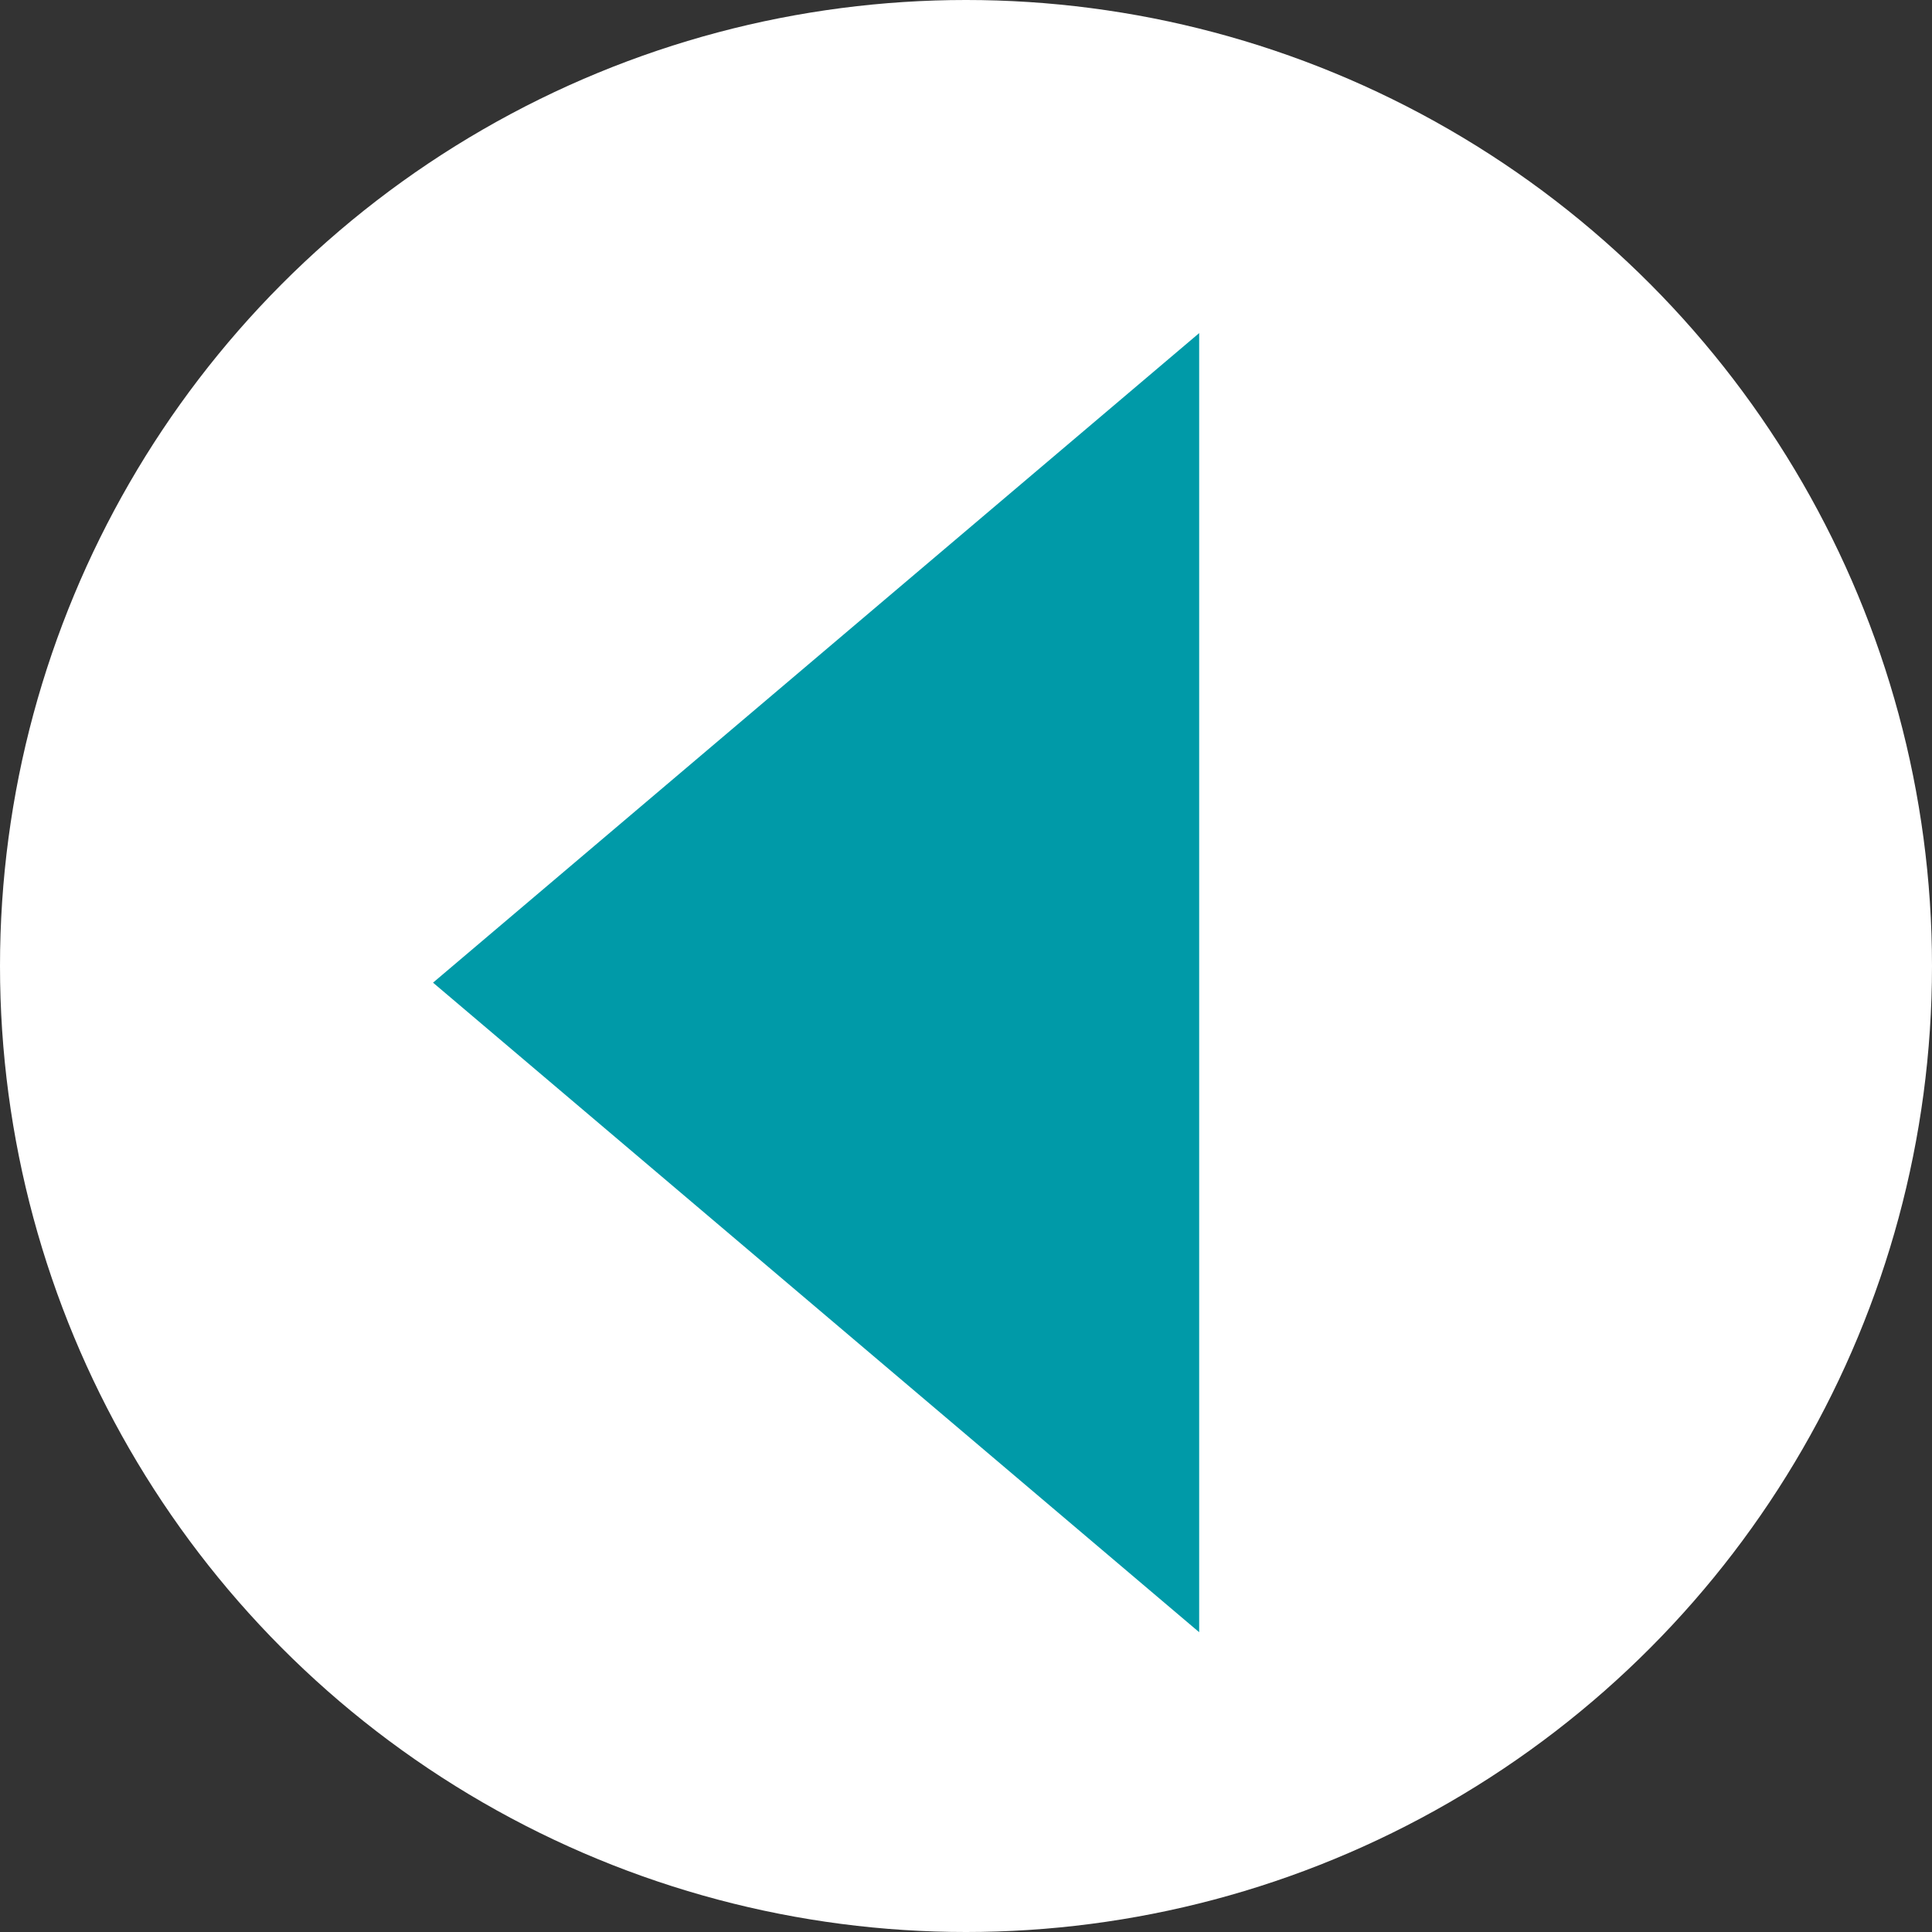
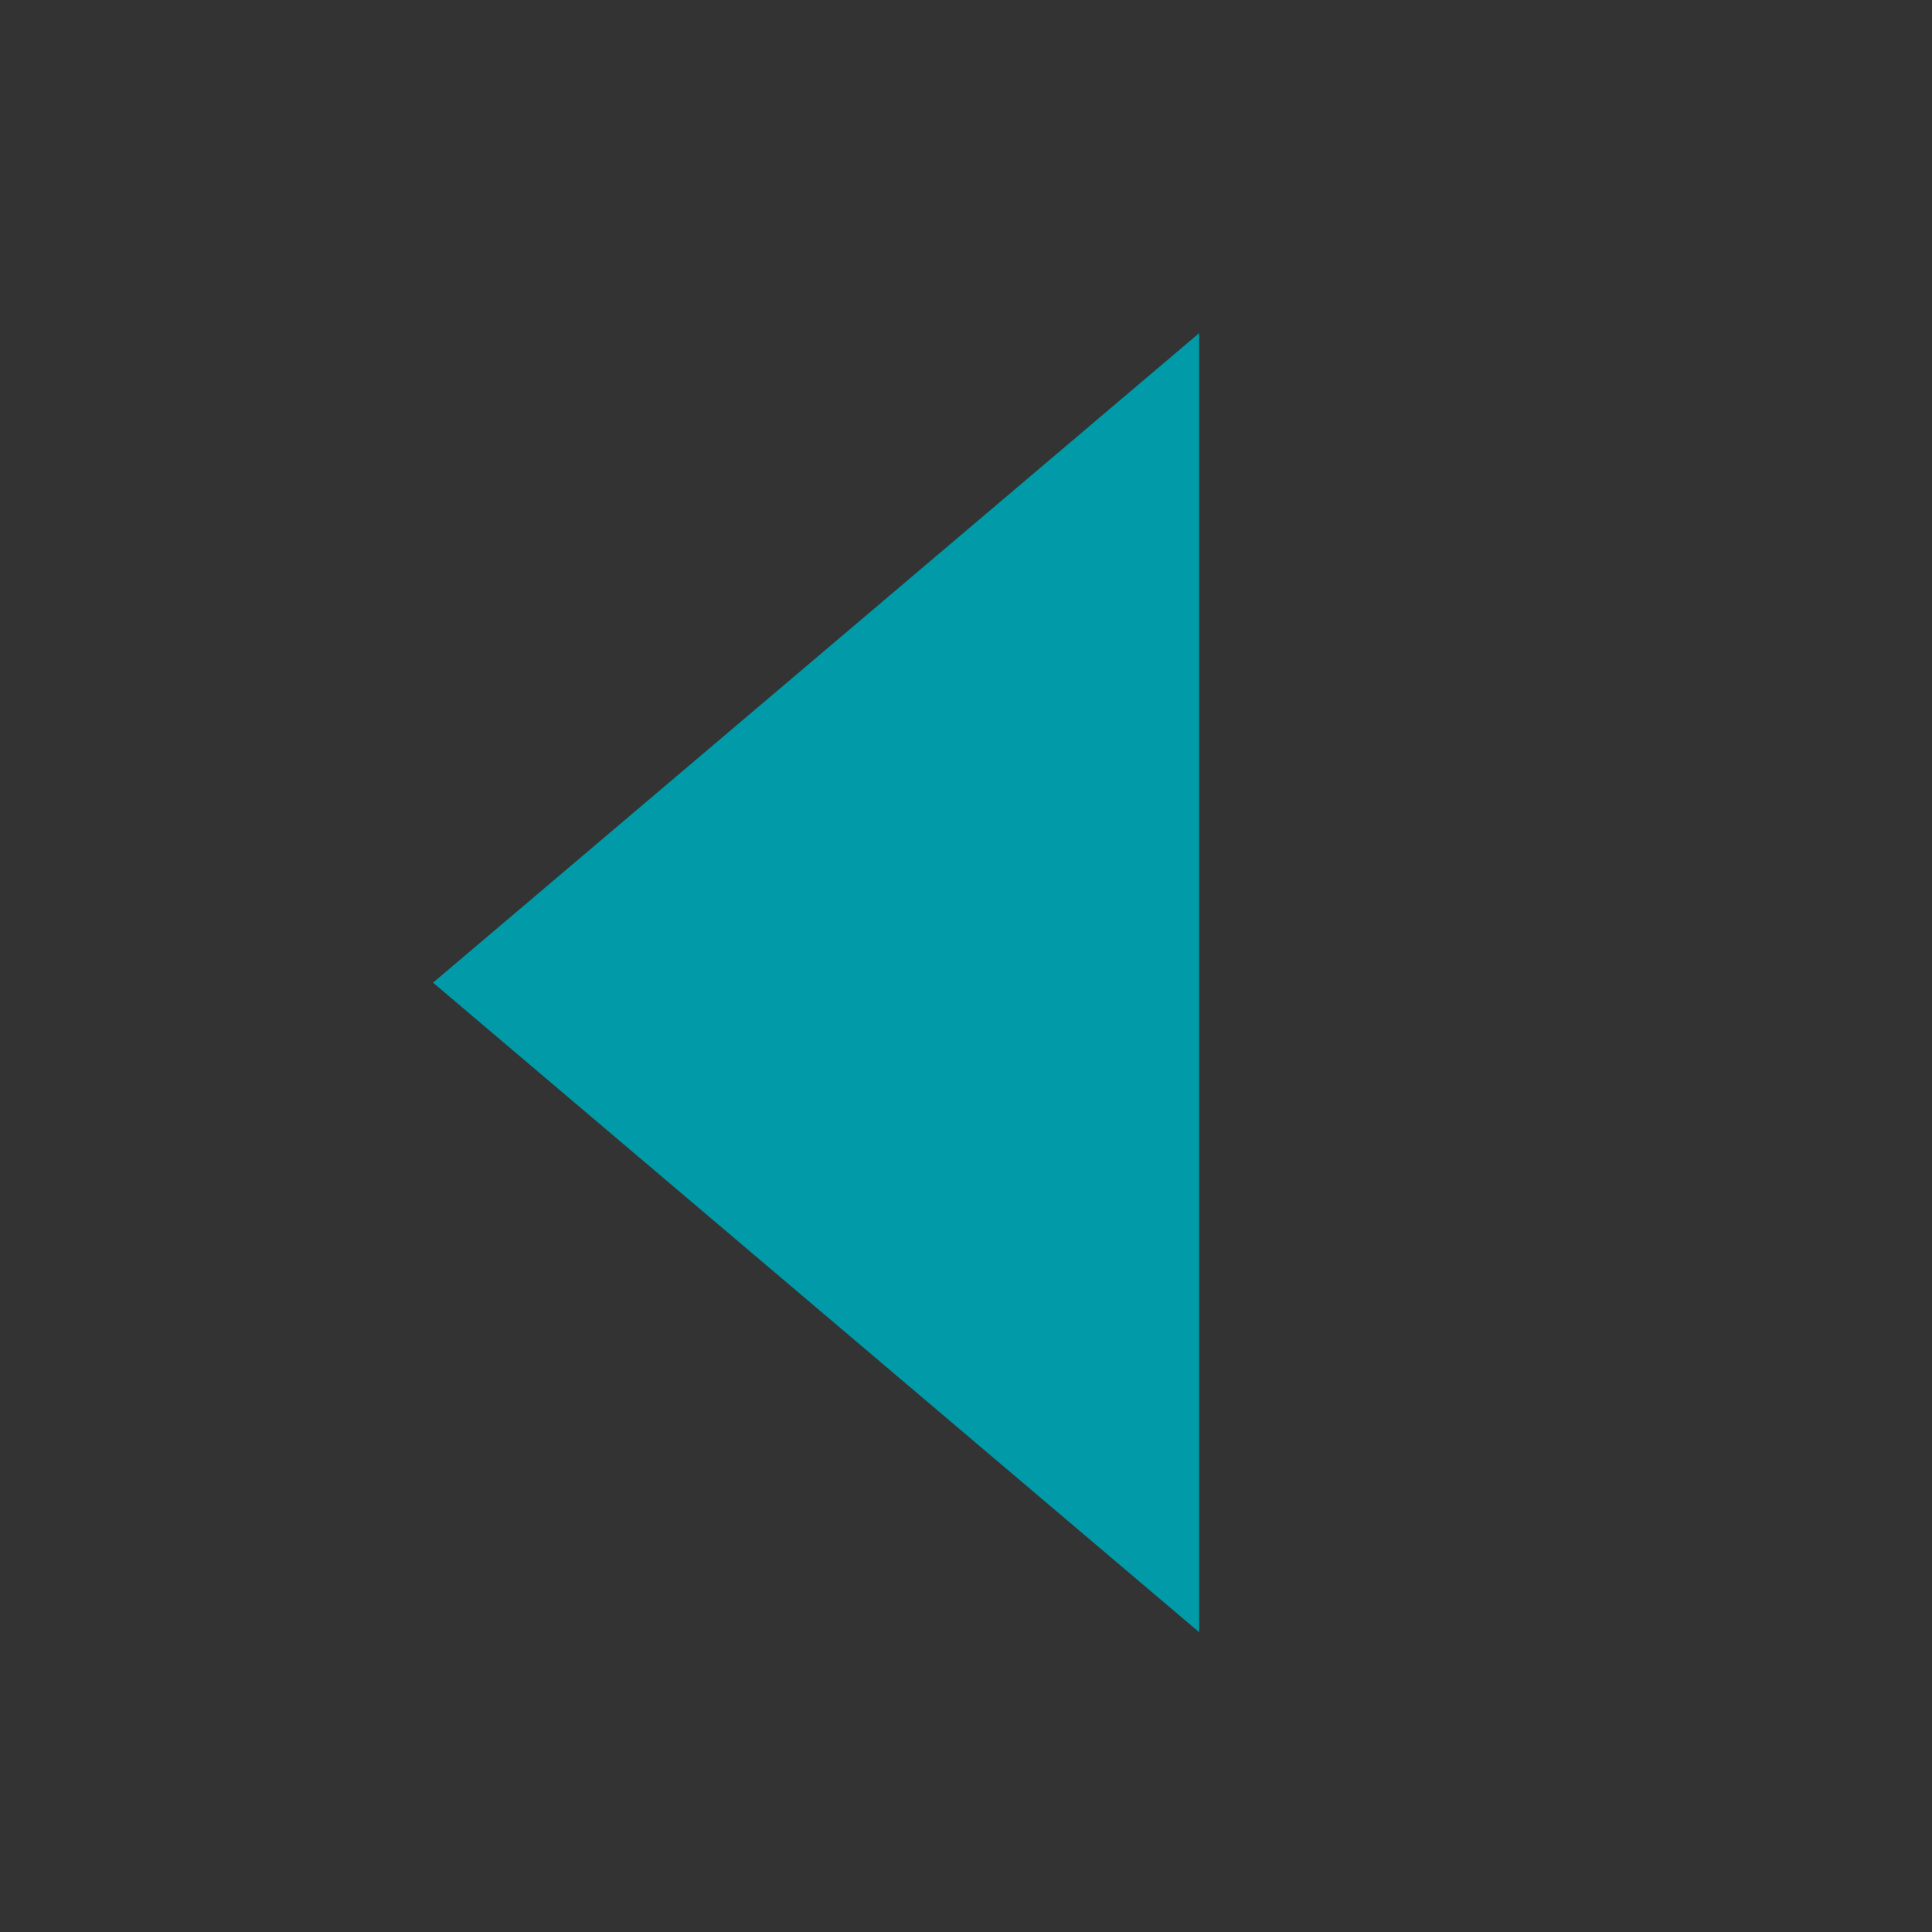
<svg xmlns="http://www.w3.org/2000/svg" width="58px" height="58px" viewBox="0 0 58 58" version="1.1">
  <rect x="0" y="0" width="58" height="58" fill="#333333" stroke="none" />
  <title>Group 32</title>
  <desc>Created with Sketch.</desc>
  <defs />
  <g id="Page-1" stroke="none" stroke-width="1" fill="none" fill-rule="evenodd">
    <g id="Desktop-HD" transform="translate(-130, -278)">
      <g id="Group-4" transform="translate(130, 278)">
        <g id="Group-32">
-           <circle id="Oval" fill="#FFFFFF" cx="29" cy="29" r="29" />
          <polygon id="Triangle" fill="#009AA8" transform="translate(24.5, 29.5) scale(-1, 1) rotate(-90) translate(-24.5, -29.5) " points="24.5 41 5 18 44 18" />
        </g>
      </g>
    </g>
  </g>
</svg>